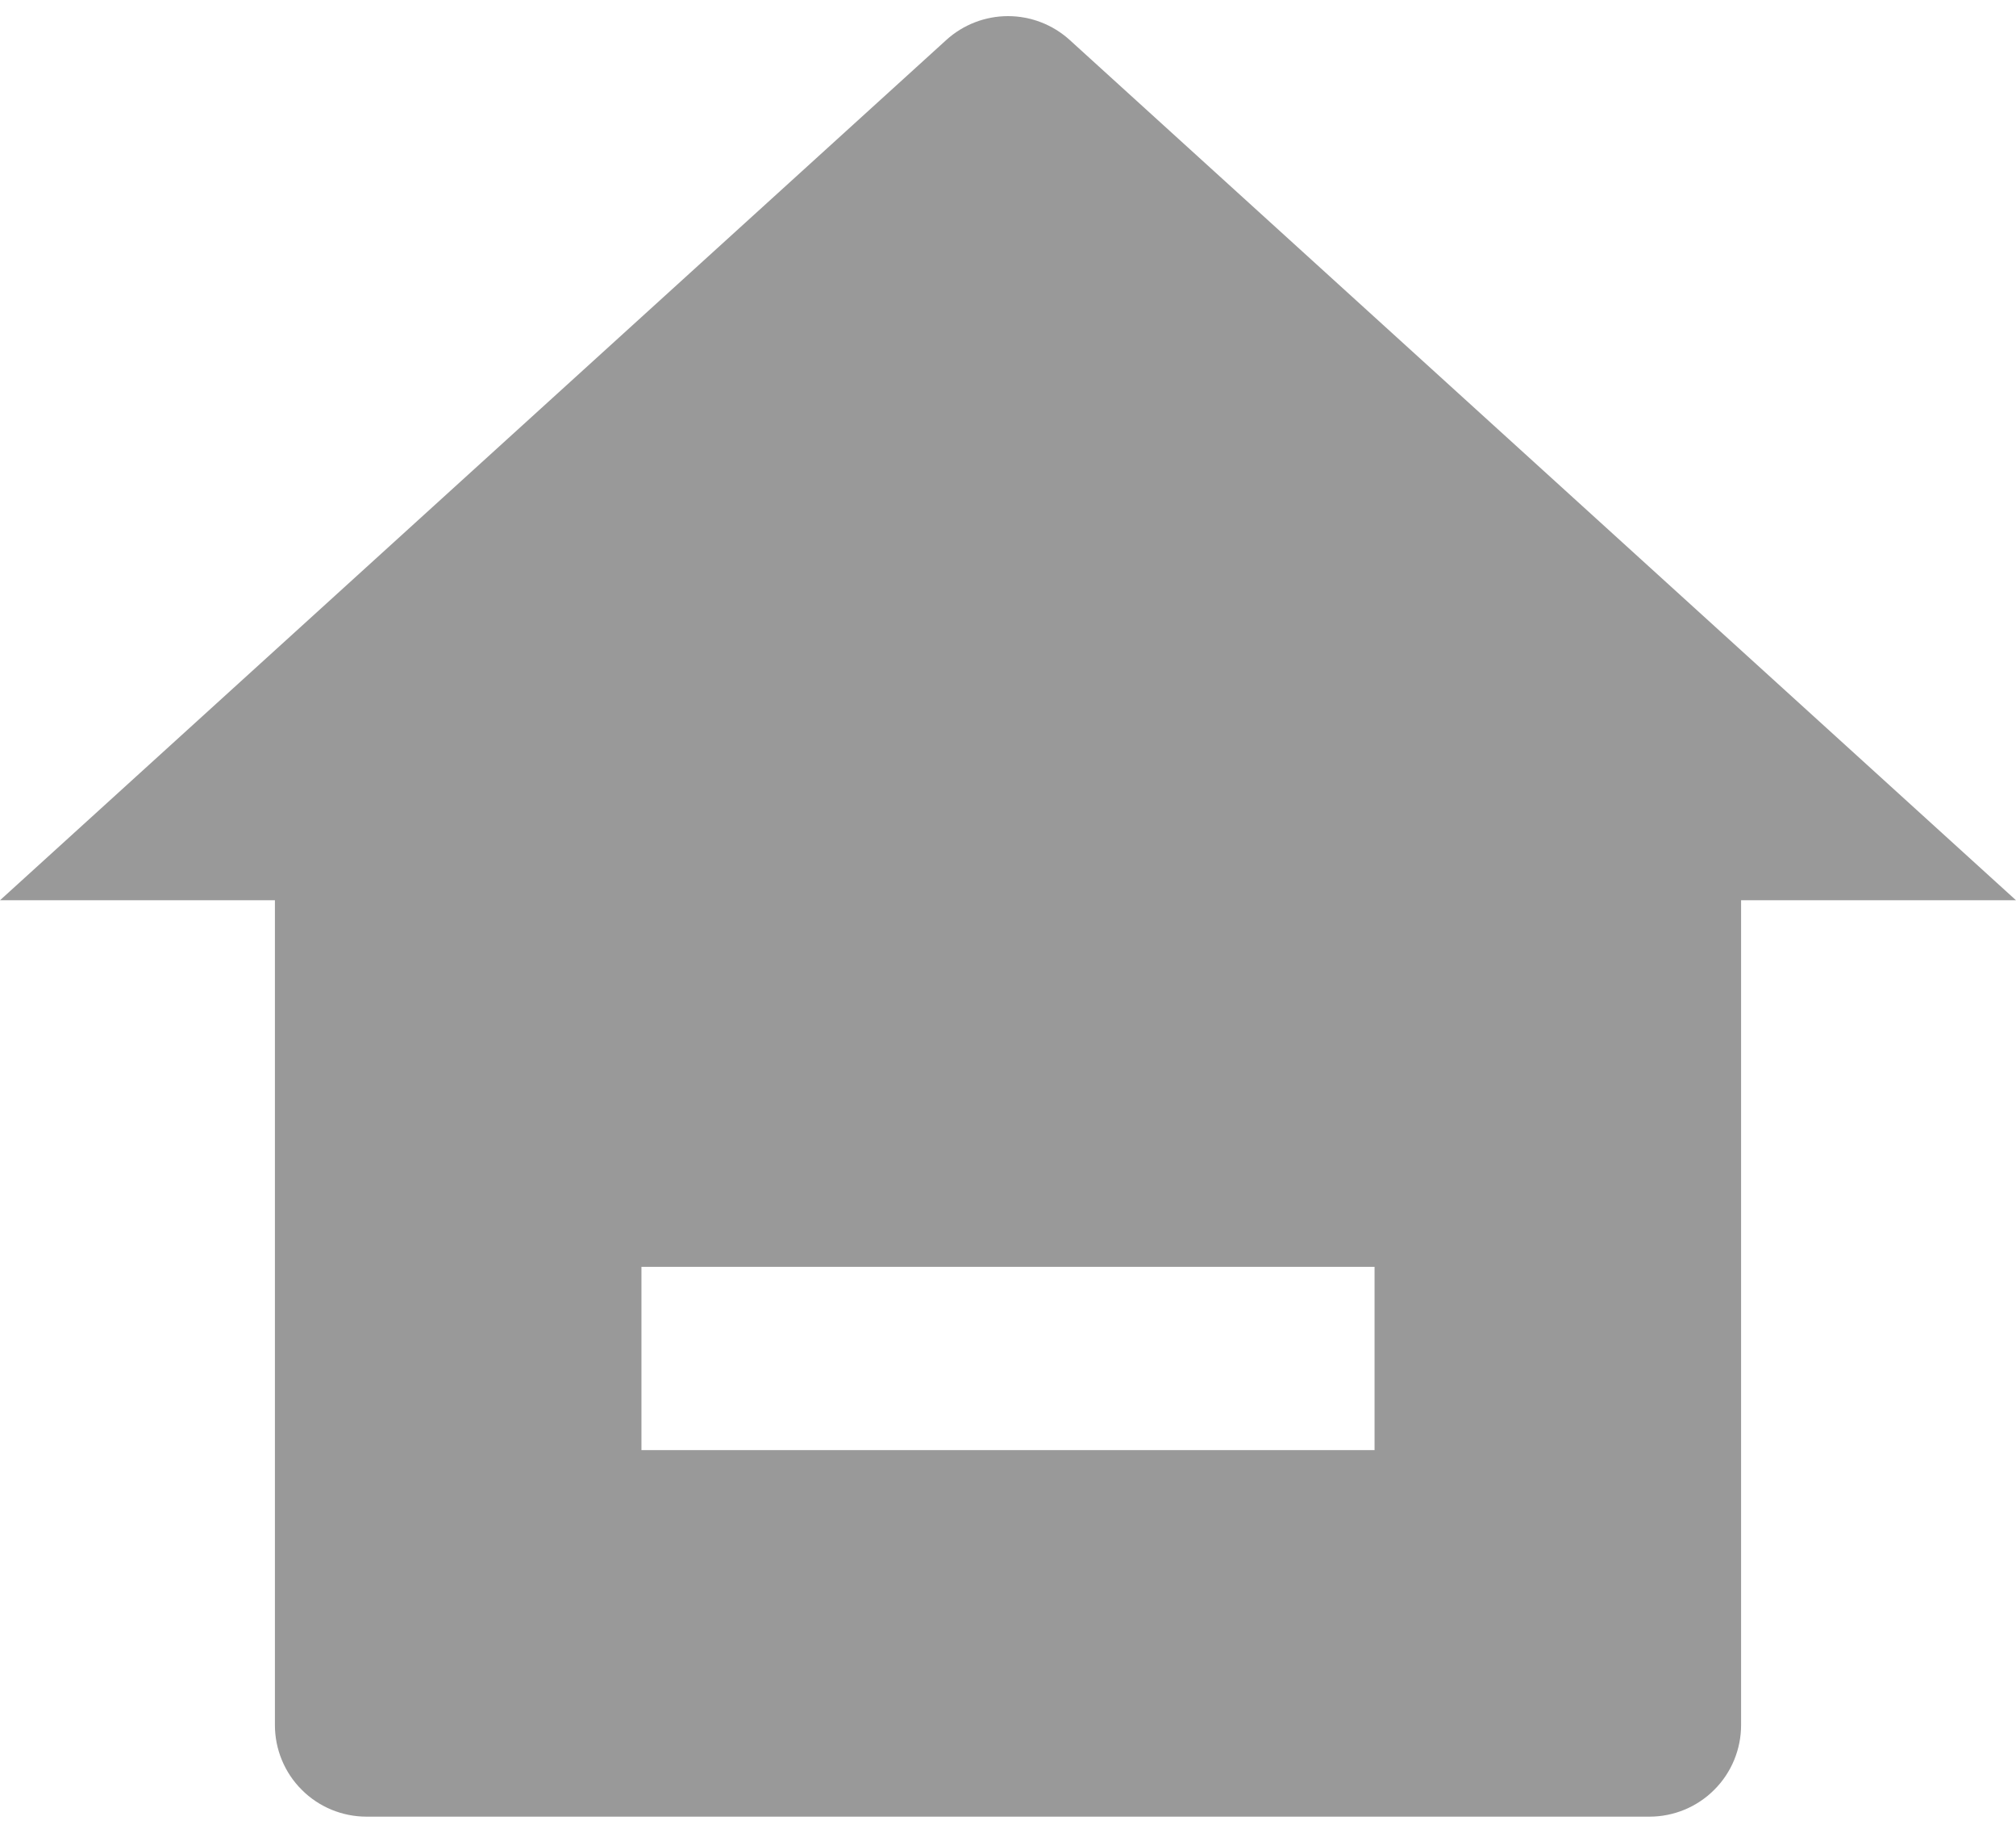
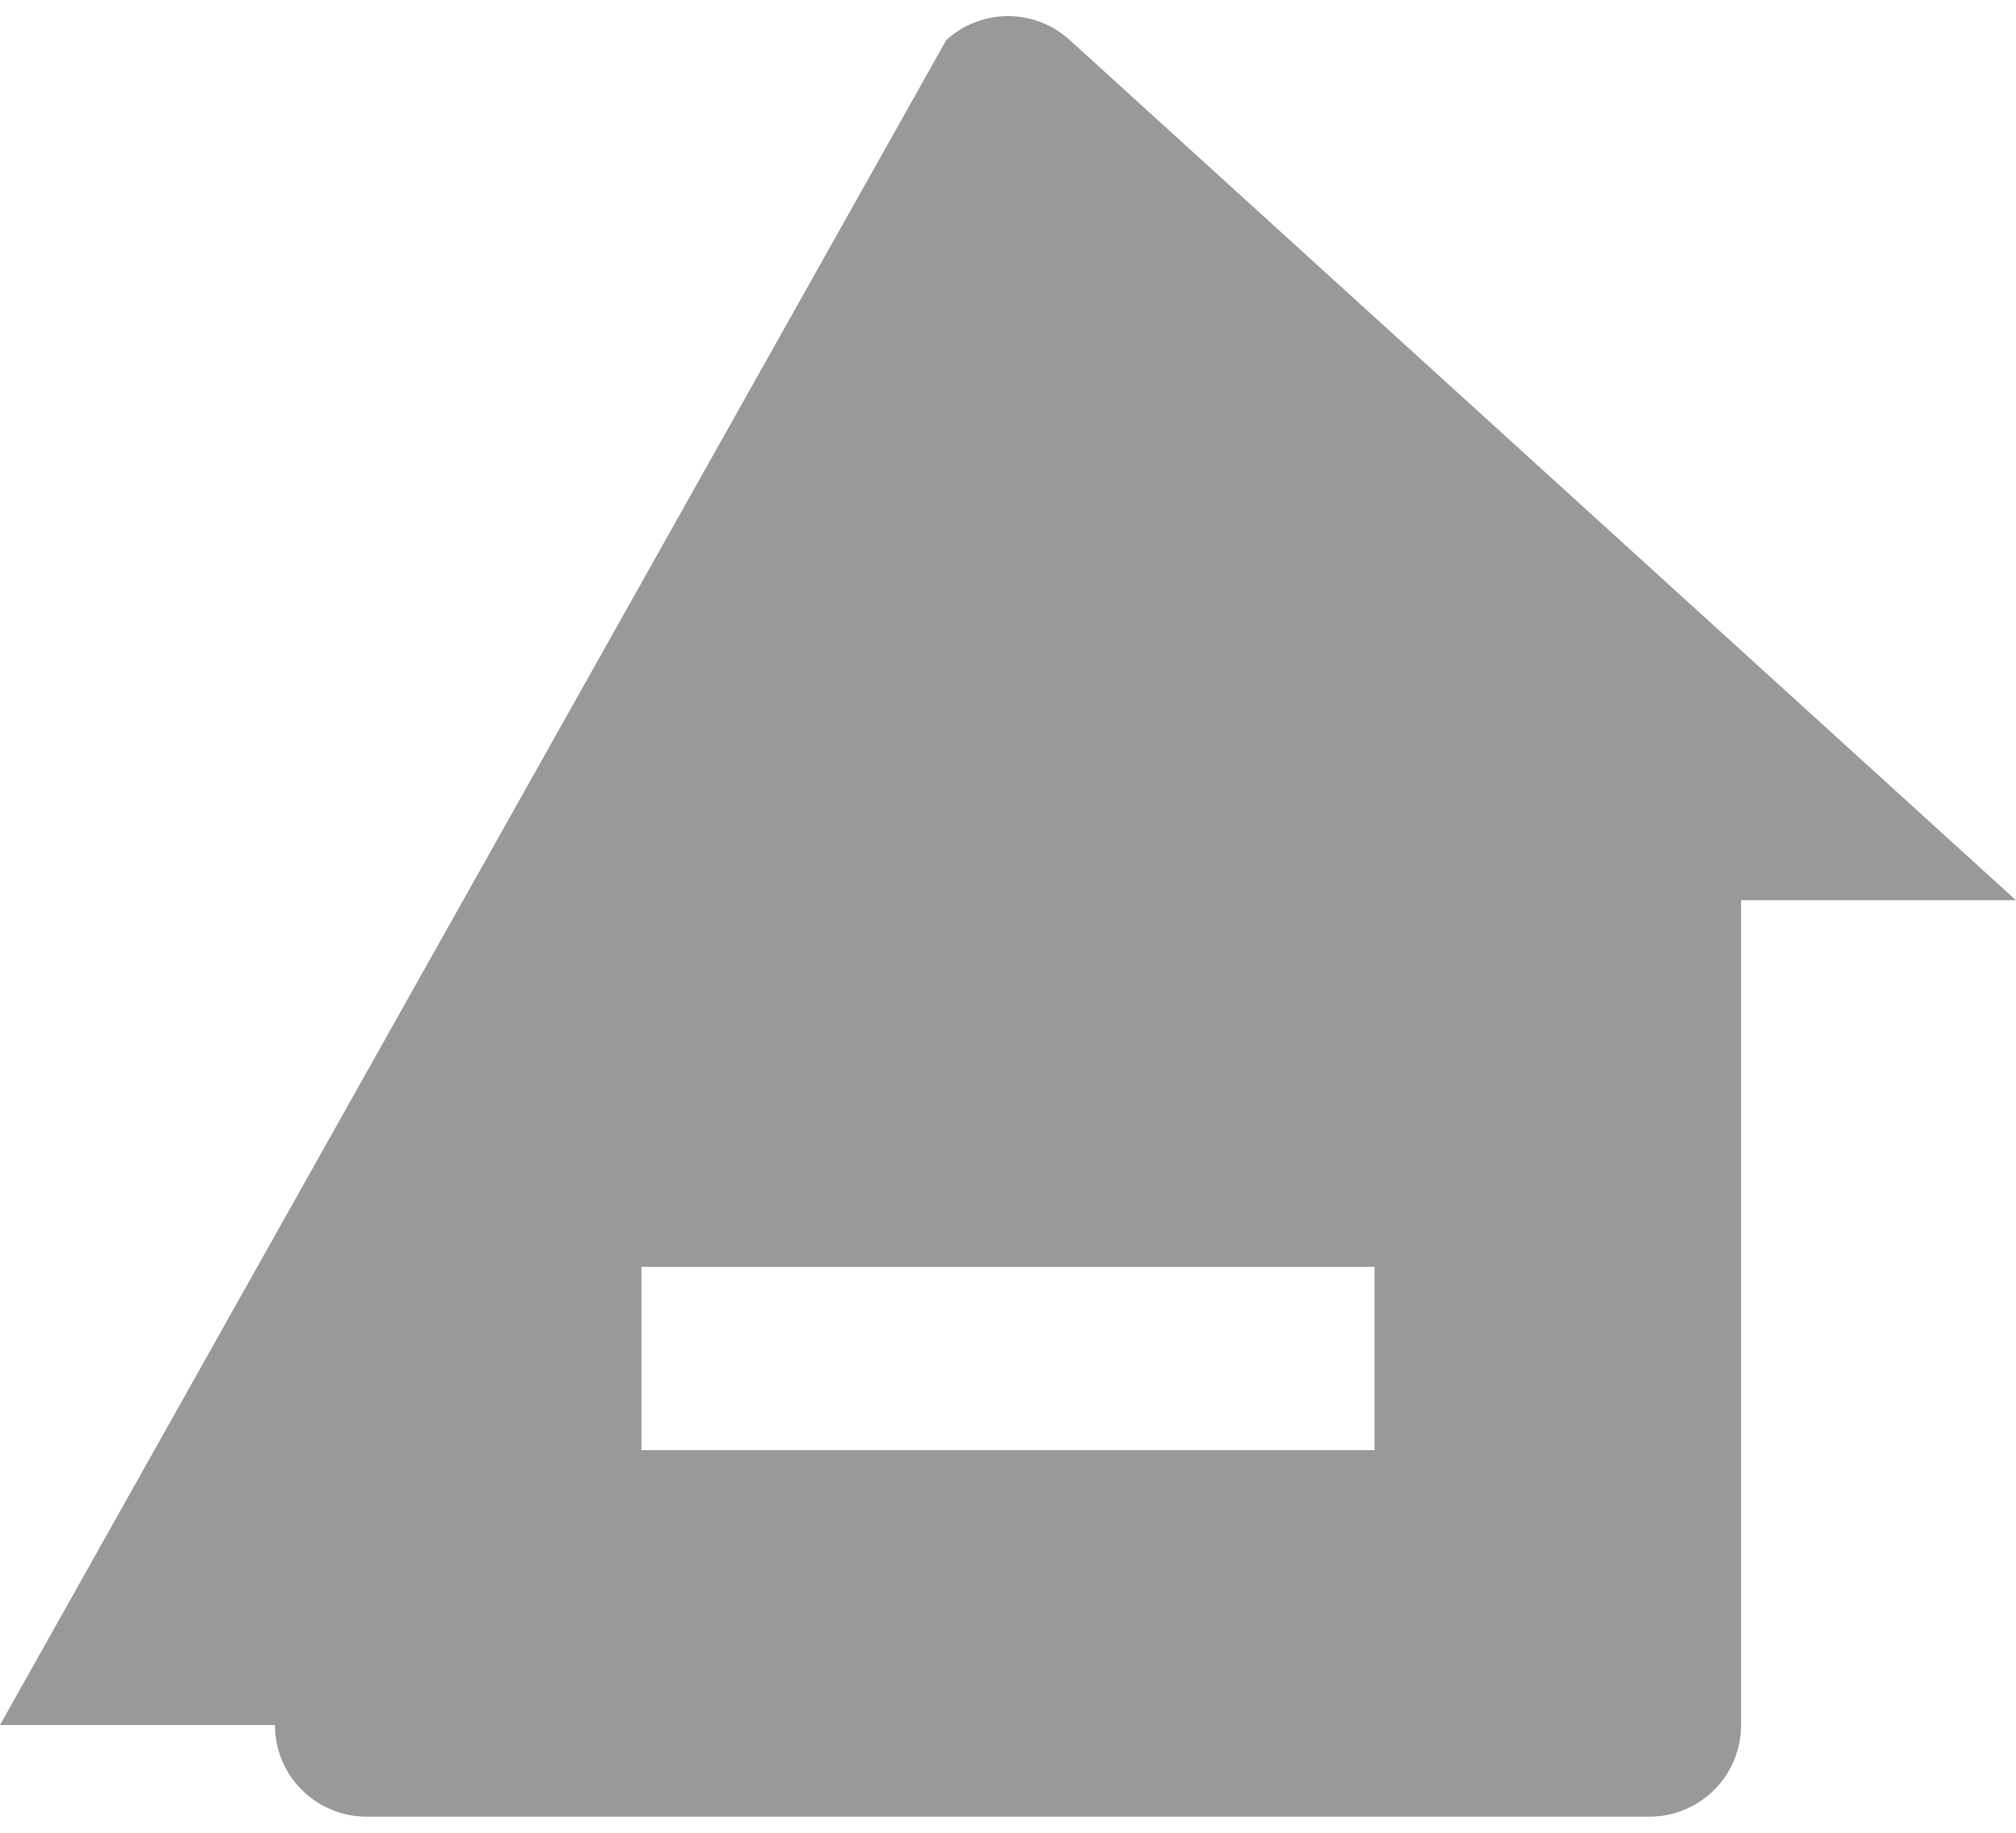
<svg xmlns="http://www.w3.org/2000/svg" width="22" height="20" viewBox="0 0 22 20" fill="none">
-   <path d="M19 18.824C19 19.089 18.895 19.344 18.707 19.531C18.52 19.719 18.265 19.824 18 19.824H4C3.735 19.824 3.48 19.719 3.293 19.531C3.105 19.344 3 19.089 3 18.824V9.824H0L10.327 0.436C10.511 0.269 10.751 0.176 11 0.176C11.249 0.176 11.489 0.269 11.673 0.436L22 9.824H19V18.824ZM7 13.824V15.824H15V13.824H7Z" fill="#999999" />
+   <path d="M19 18.824C19 19.089 18.895 19.344 18.707 19.531C18.52 19.719 18.265 19.824 18 19.824H4C3.735 19.824 3.48 19.719 3.293 19.531C3.105 19.344 3 19.089 3 18.824H0L10.327 0.436C10.511 0.269 10.751 0.176 11 0.176C11.249 0.176 11.489 0.269 11.673 0.436L22 9.824H19V18.824ZM7 13.824V15.824H15V13.824H7Z" fill="#999999" />
</svg>